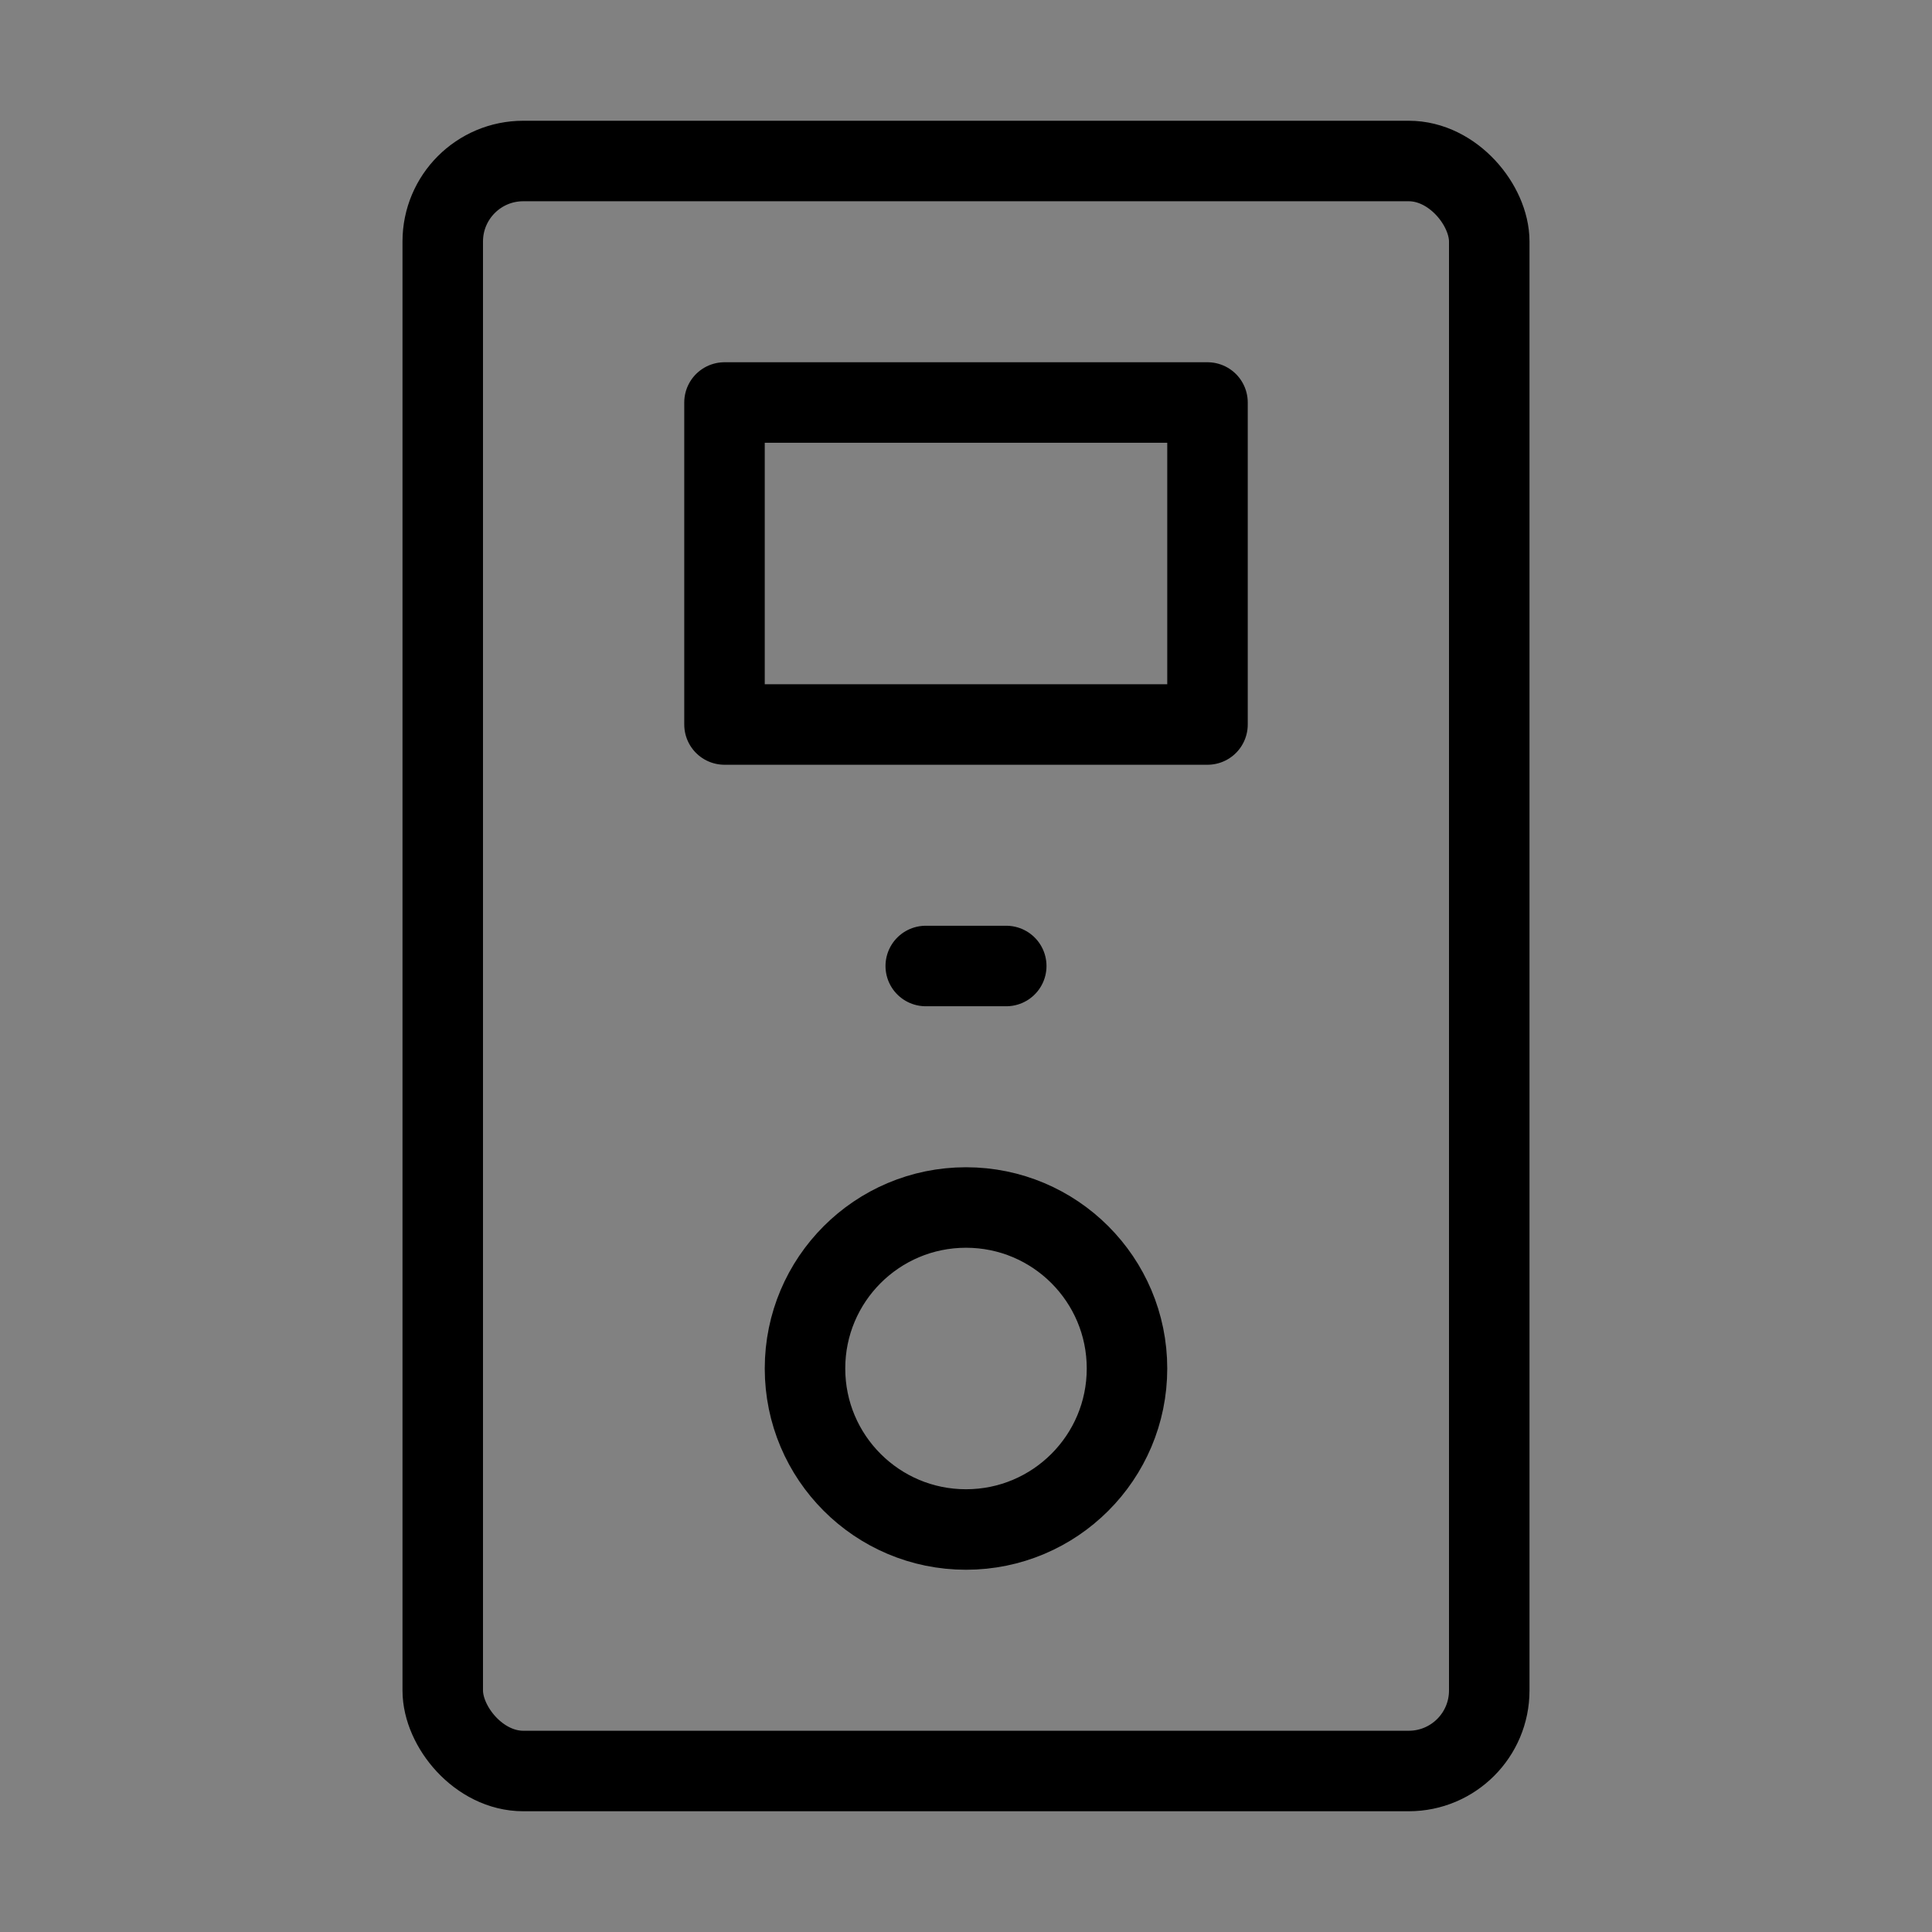
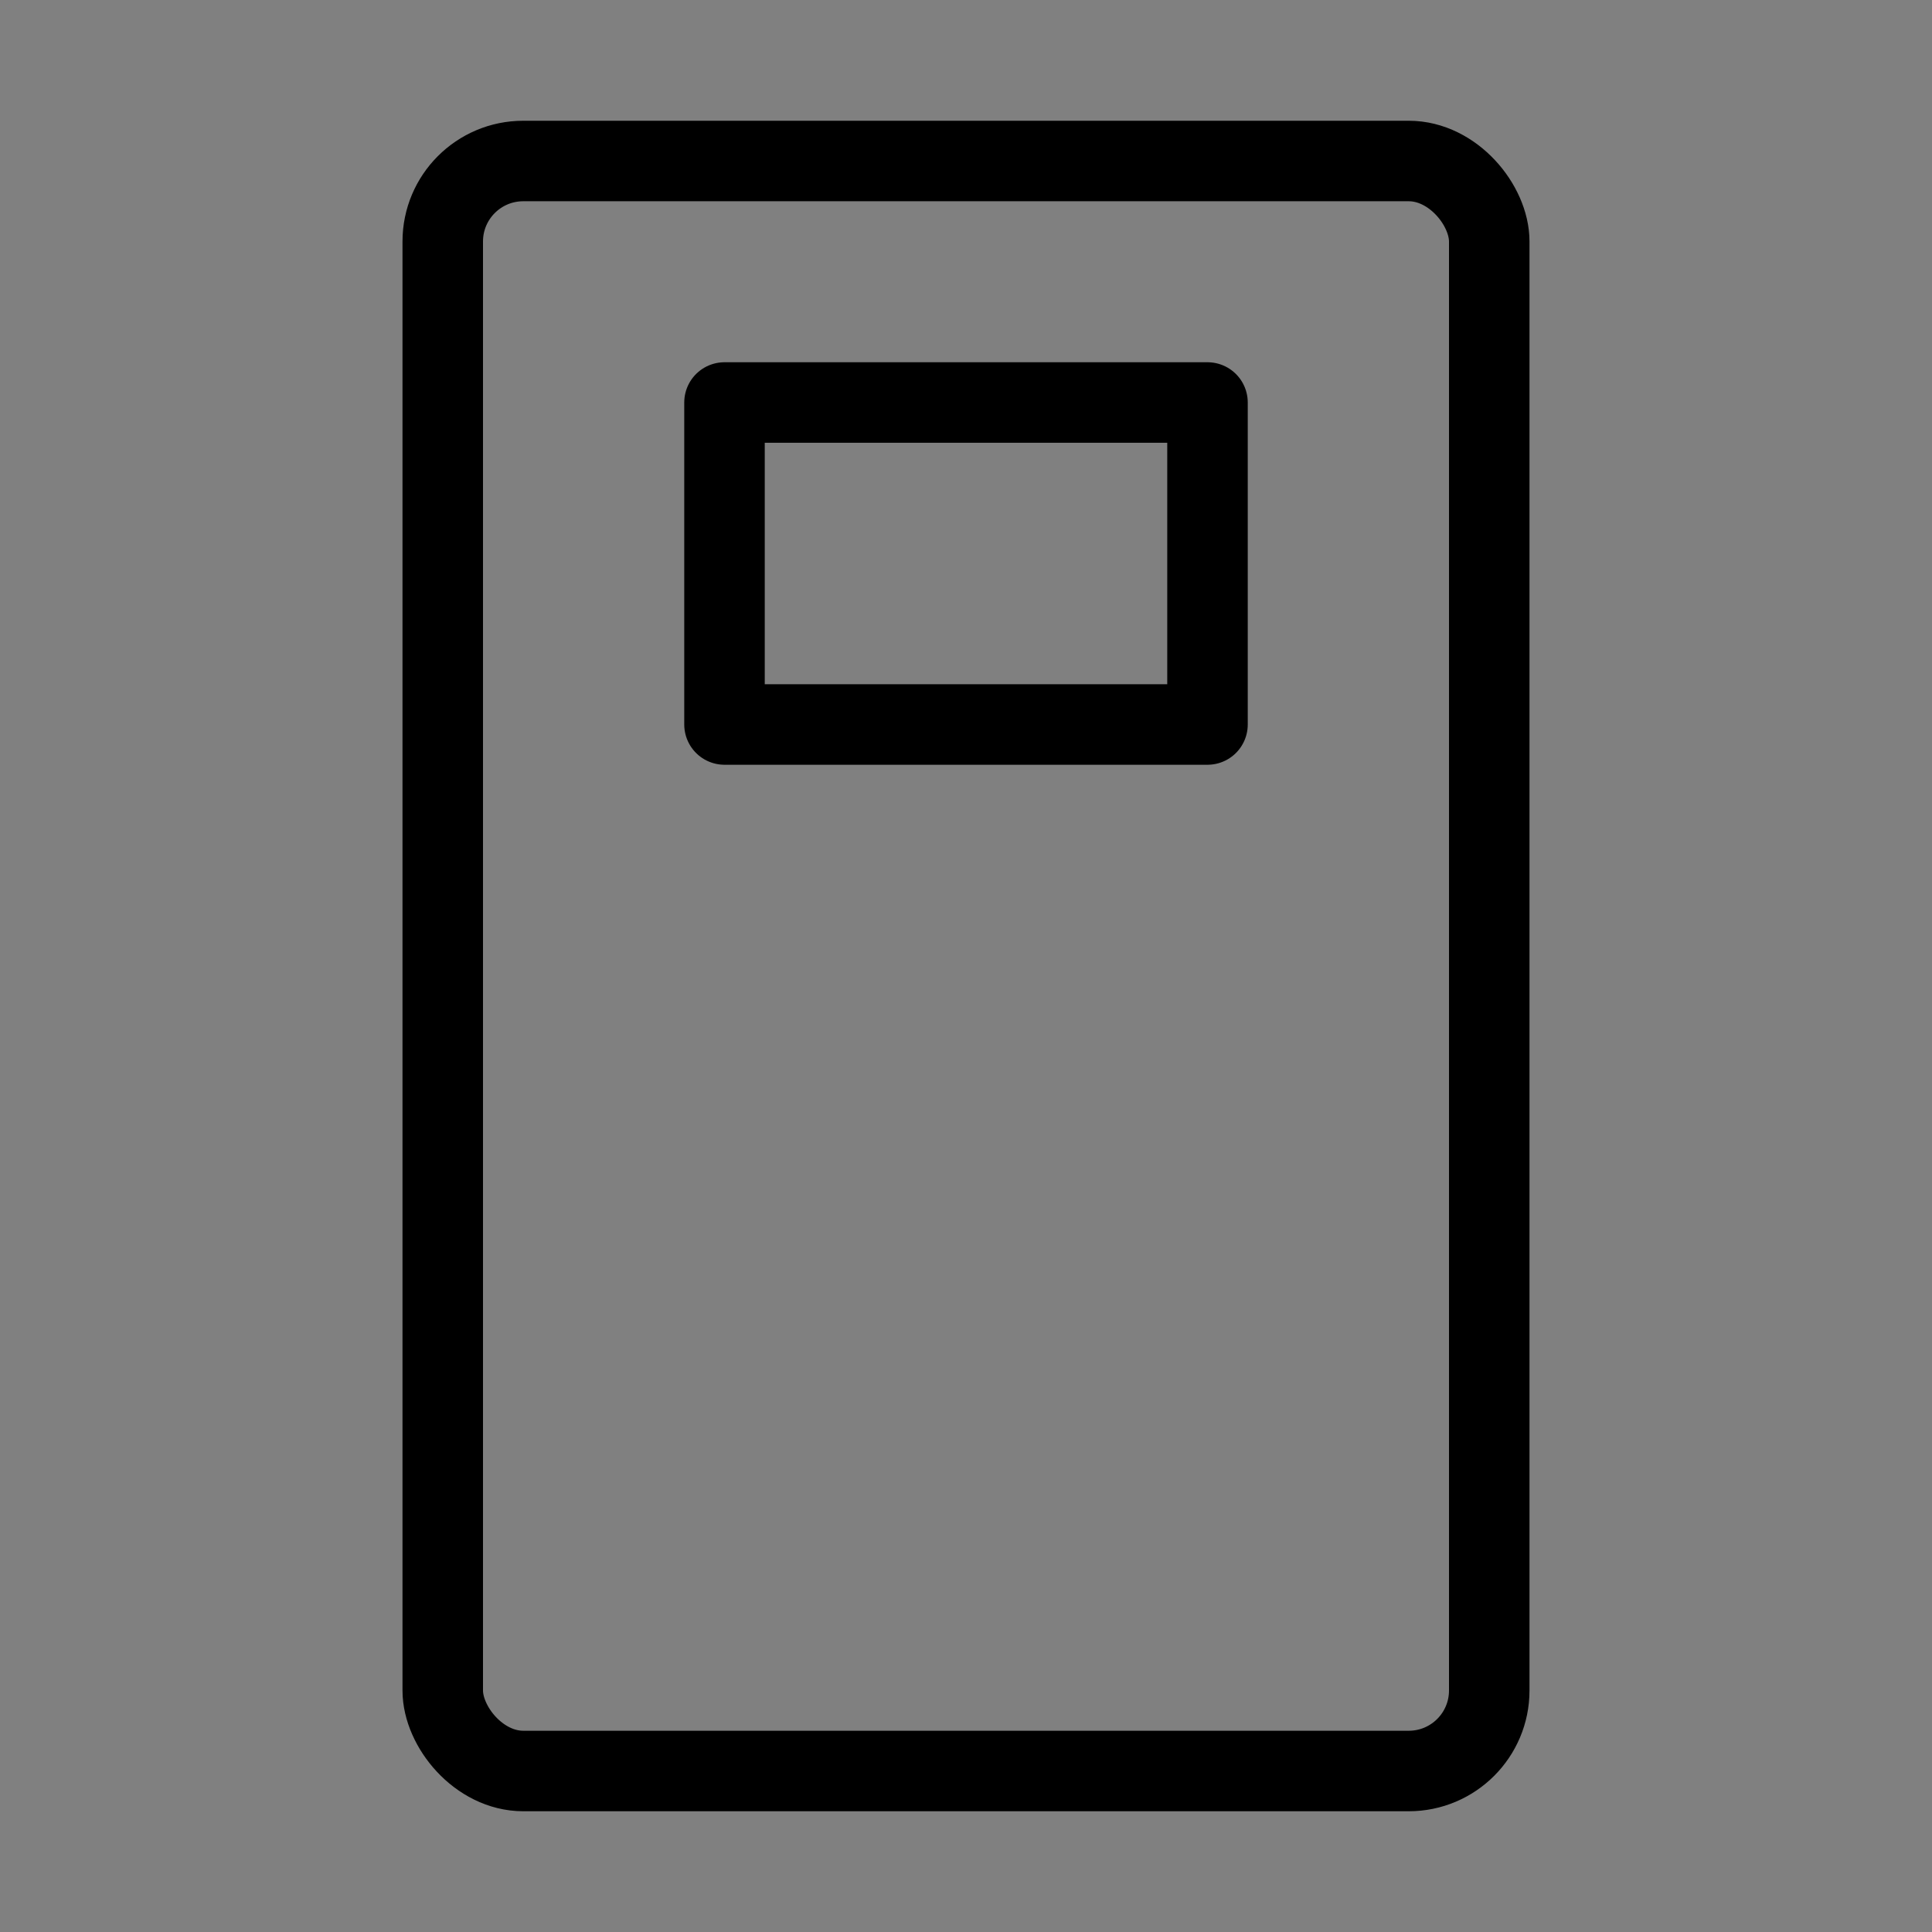
<svg xmlns="http://www.w3.org/2000/svg" viewBox="0 0 48 48" fill="none">
  <rect x="0" y="0" width="48" height="48" fill="#808080" stroke="none" />
-   <rect width="48" height="48" fill="white" fill-opacity="0.01" />
  <rect x="11" y="4" width="26" height="40" rx="2" stroke="currentColor" stroke-width="2" />
-   <circle cx="24" cy="34" r="4" stroke="currentColor" stroke-width="2" />
  <rect x="18" y="10" width="12" height="8" fill="none" stroke="currentColor" stroke-width="2" stroke-linecap="round" stroke-linejoin="round" />
-   <path d="M23 24H25" stroke="currentColor" stroke-width="2" stroke-linecap="round" stroke-linejoin="round" />
</svg>